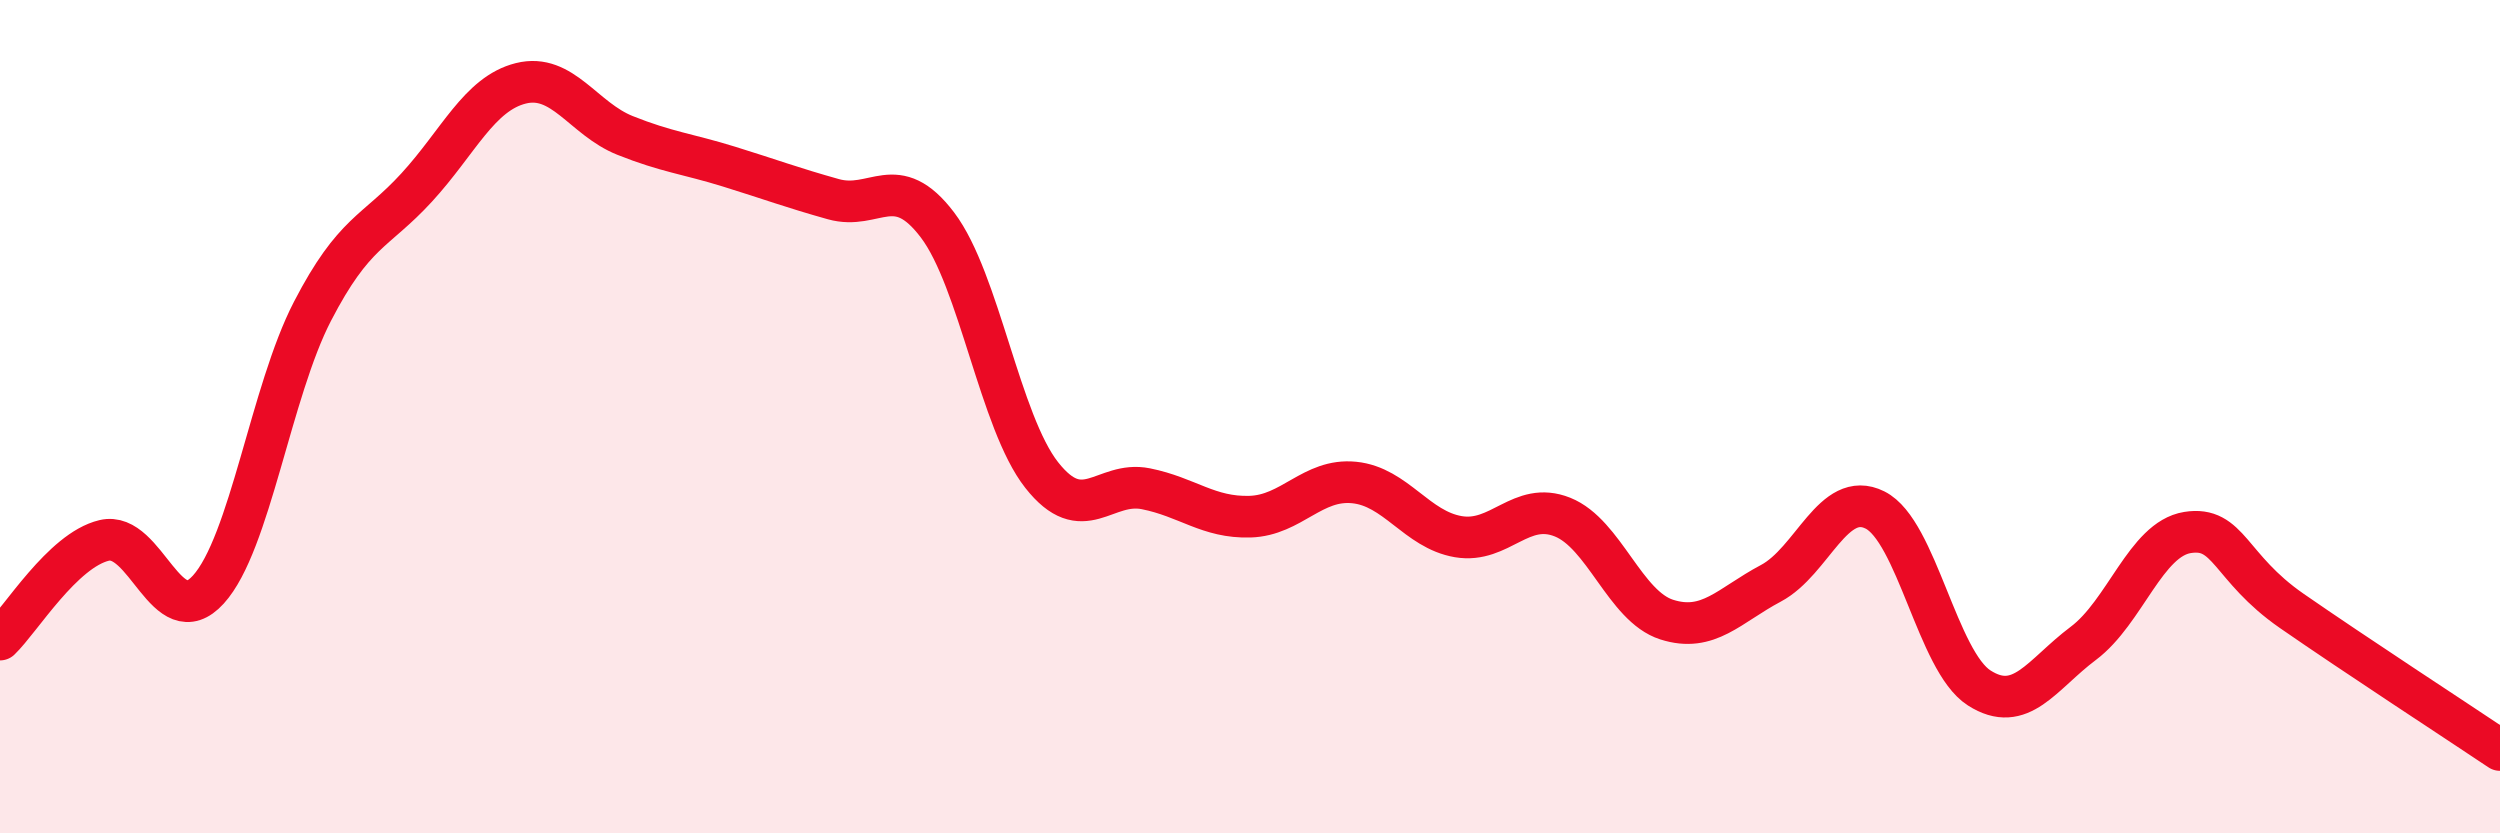
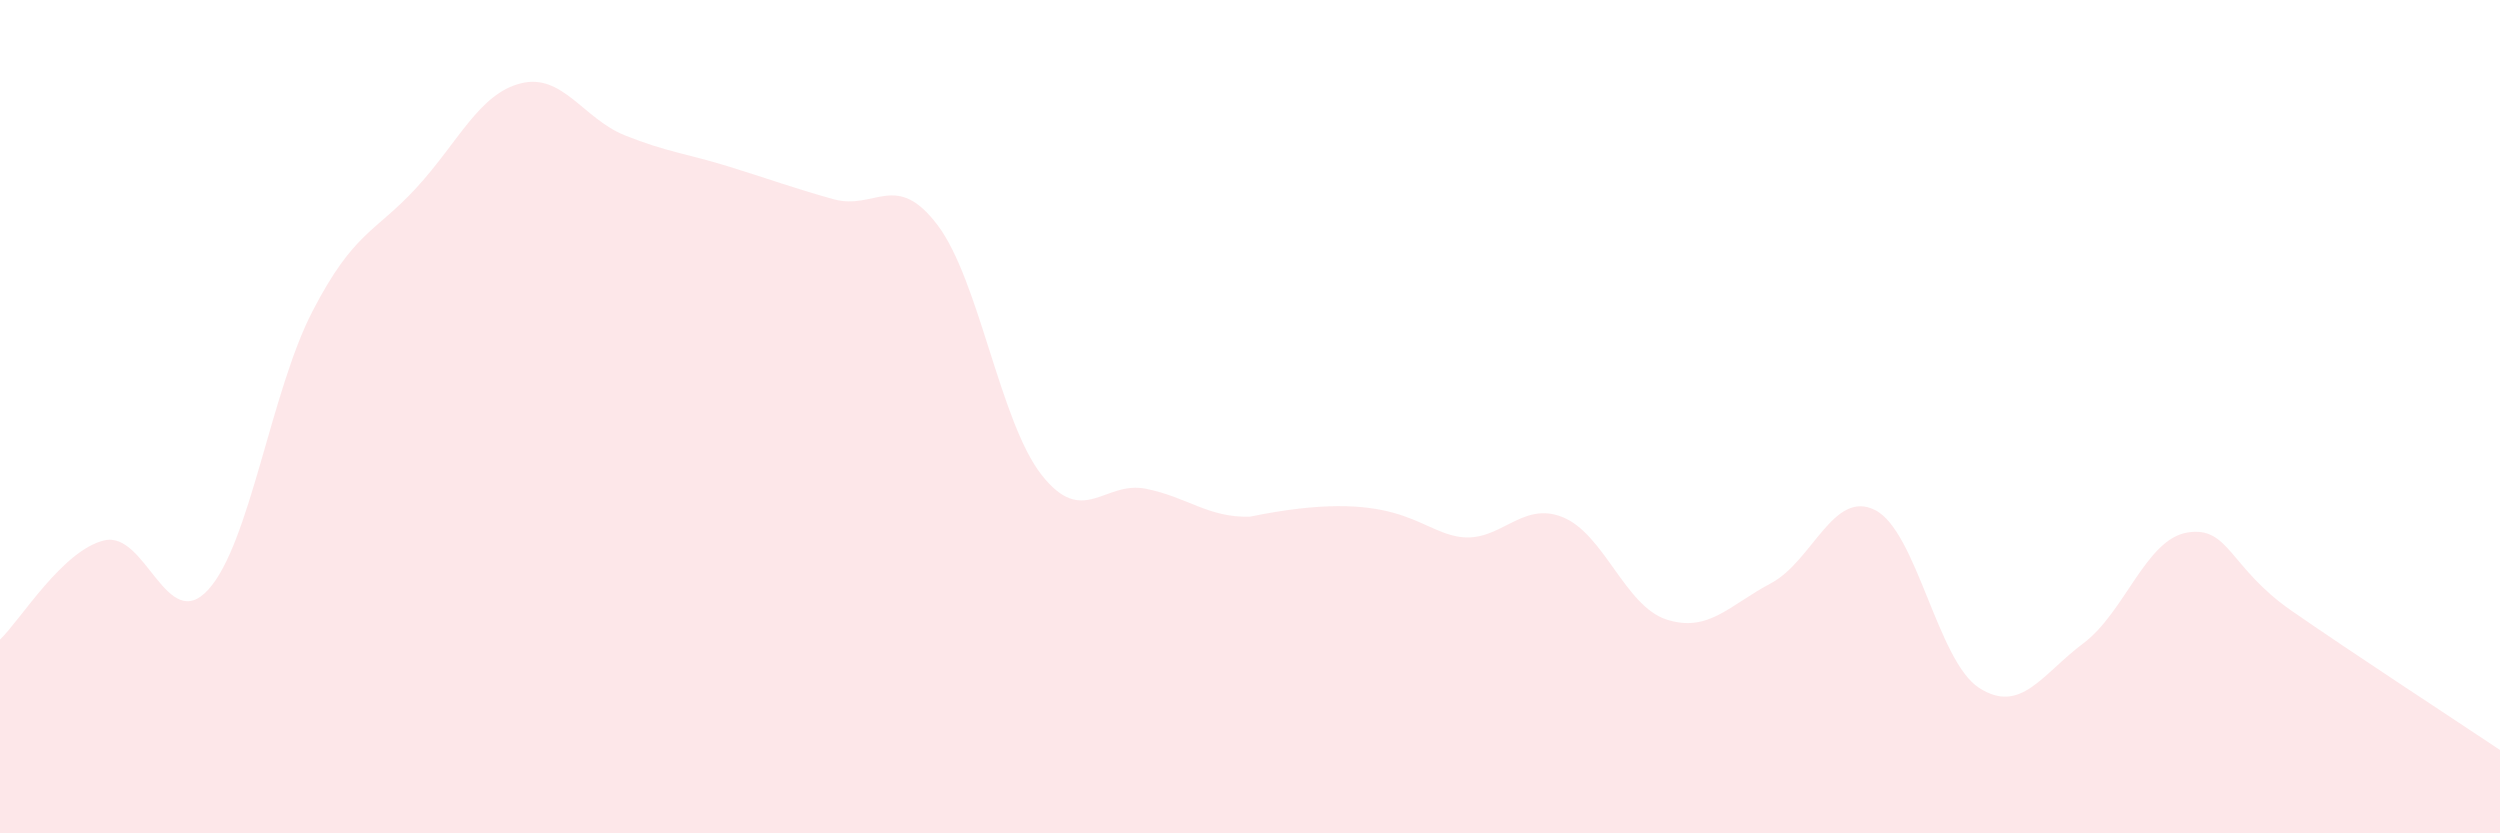
<svg xmlns="http://www.w3.org/2000/svg" width="60" height="20" viewBox="0 0 60 20">
-   <path d="M 0,15.35 C 0.5,14.87 1.5,13.21 2.5,12.97 C 3.5,12.73 4,15.25 5,14.15 C 6,13.05 6.5,9.4 7.5,7.47 C 8.5,5.54 9,5.59 10,4.5 C 11,3.41 11.5,2.25 12.5,2 C 13.5,1.75 14,2.85 15,3.25 C 16,3.65 16.5,3.69 17.5,4 C 18.5,4.31 19,4.5 20,4.78 C 21,5.06 21.5,4.08 22.5,5.4 C 23.5,6.72 24,10.13 25,11.4 C 26,12.67 26.5,11.53 27.5,11.73 C 28.5,11.93 29,12.43 30,12.4 C 31,12.37 31.5,11.48 32.5,11.58 C 33.5,11.68 34,12.71 35,12.88 C 36,13.05 36.5,12.01 37.5,12.41 C 38.5,12.81 39,14.55 40,14.87 C 41,15.19 41.5,14.53 42.5,14 C 43.5,13.47 44,11.74 45,12.24 C 46,12.74 46.5,15.87 47.5,16.51 C 48.5,17.15 49,16.19 50,15.44 C 51,14.69 51.5,12.94 52.5,12.78 C 53.5,12.62 53.5,13.62 55,14.66 C 56.5,15.7 59,17.33 60,18L60 20L0 20Z" fill="#EB0A25" opacity="0.1" stroke-linecap="round" stroke-linejoin="round" />
-   <path d="M 0,15.35 C 0.5,14.87 1.5,13.21 2.5,12.97 C 3.5,12.73 4,15.25 5,14.15 C 6,13.05 6.5,9.4 7.5,7.47 C 8.5,5.54 9,5.59 10,4.5 C 11,3.41 11.5,2.25 12.5,2 C 13.5,1.75 14,2.85 15,3.25 C 16,3.65 16.5,3.69 17.5,4 C 18.5,4.31 19,4.5 20,4.78 C 21,5.06 21.5,4.08 22.5,5.4 C 23.5,6.72 24,10.13 25,11.4 C 26,12.67 26.5,11.53 27.5,11.73 C 28.5,11.93 29,12.43 30,12.4 C 31,12.37 31.5,11.48 32.5,11.58 C 33.5,11.68 34,12.71 35,12.88 C 36,13.05 36.5,12.01 37.5,12.41 C 38.5,12.81 39,14.55 40,14.87 C 41,15.19 41.5,14.53 42.5,14 C 43.5,13.47 44,11.74 45,12.24 C 46,12.74 46.5,15.87 47.5,16.51 C 48.5,17.15 49,16.19 50,15.44 C 51,14.69 51.5,12.94 52.5,12.78 C 53.5,12.62 53.5,13.62 55,14.66 C 56.5,15.7 59,17.33 60,18" stroke="#EB0A25" stroke-width="1" fill="none" stroke-linecap="round" stroke-linejoin="round" />
+   <path d="M 0,15.35 C 0.5,14.87 1.5,13.21 2.5,12.97 C 3.5,12.73 4,15.25 5,14.15 C 6,13.05 6.5,9.4 7.5,7.47 C 8.5,5.54 9,5.59 10,4.5 C 11,3.41 11.5,2.25 12.5,2 C 13.5,1.75 14,2.85 15,3.25 C 16,3.65 16.5,3.69 17.5,4 C 18.5,4.31 19,4.5 20,4.78 C 21,5.06 21.5,4.08 22.5,5.4 C 23.5,6.72 24,10.13 25,11.4 C 26,12.67 26.5,11.53 27.5,11.73 C 28.5,11.93 29,12.43 30,12.4 C 33.5,11.68 34,12.71 35,12.88 C 36,13.05 36.5,12.01 37.5,12.41 C 38.5,12.81 39,14.55 40,14.87 C 41,15.19 41.5,14.53 42.5,14 C 43.5,13.47 44,11.74 45,12.24 C 46,12.74 46.5,15.87 47.5,16.51 C 48.5,17.15 49,16.19 50,15.44 C 51,14.69 51.5,12.94 52.5,12.78 C 53.5,12.62 53.5,13.62 55,14.66 C 56.5,15.7 59,17.33 60,18L60 20L0 20Z" fill="#EB0A25" opacity="0.1" stroke-linecap="round" stroke-linejoin="round" />
</svg>